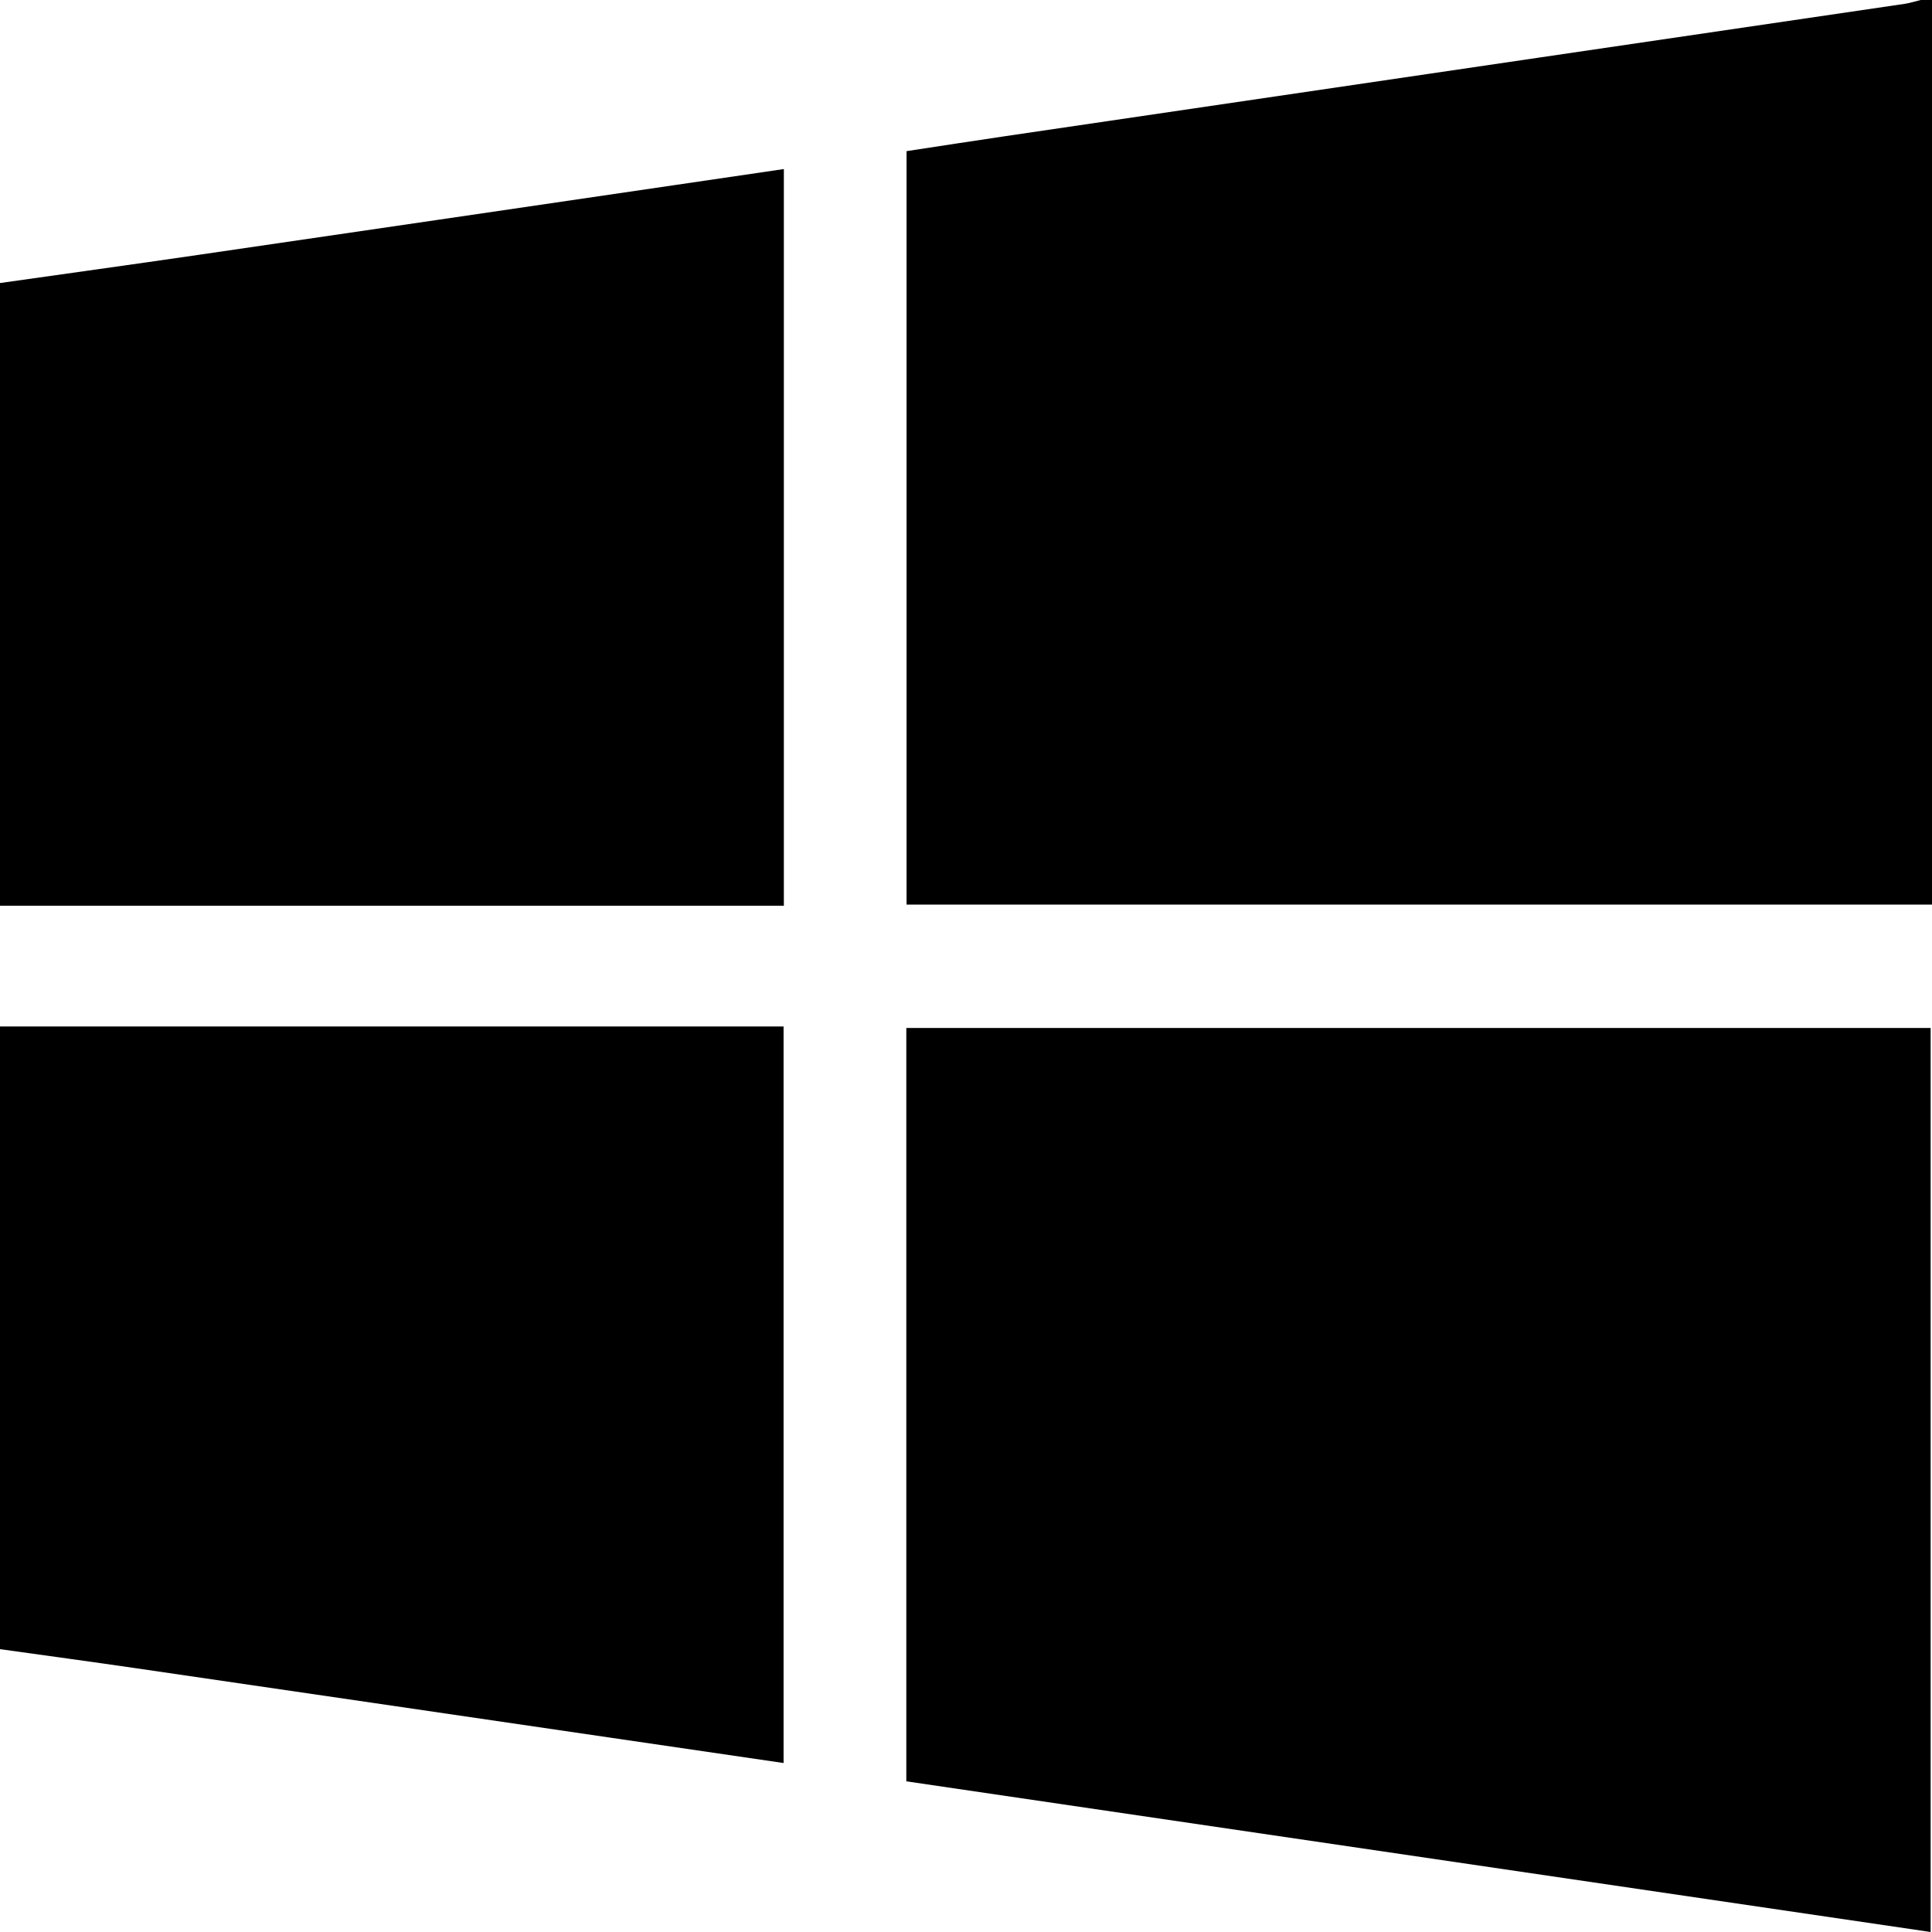
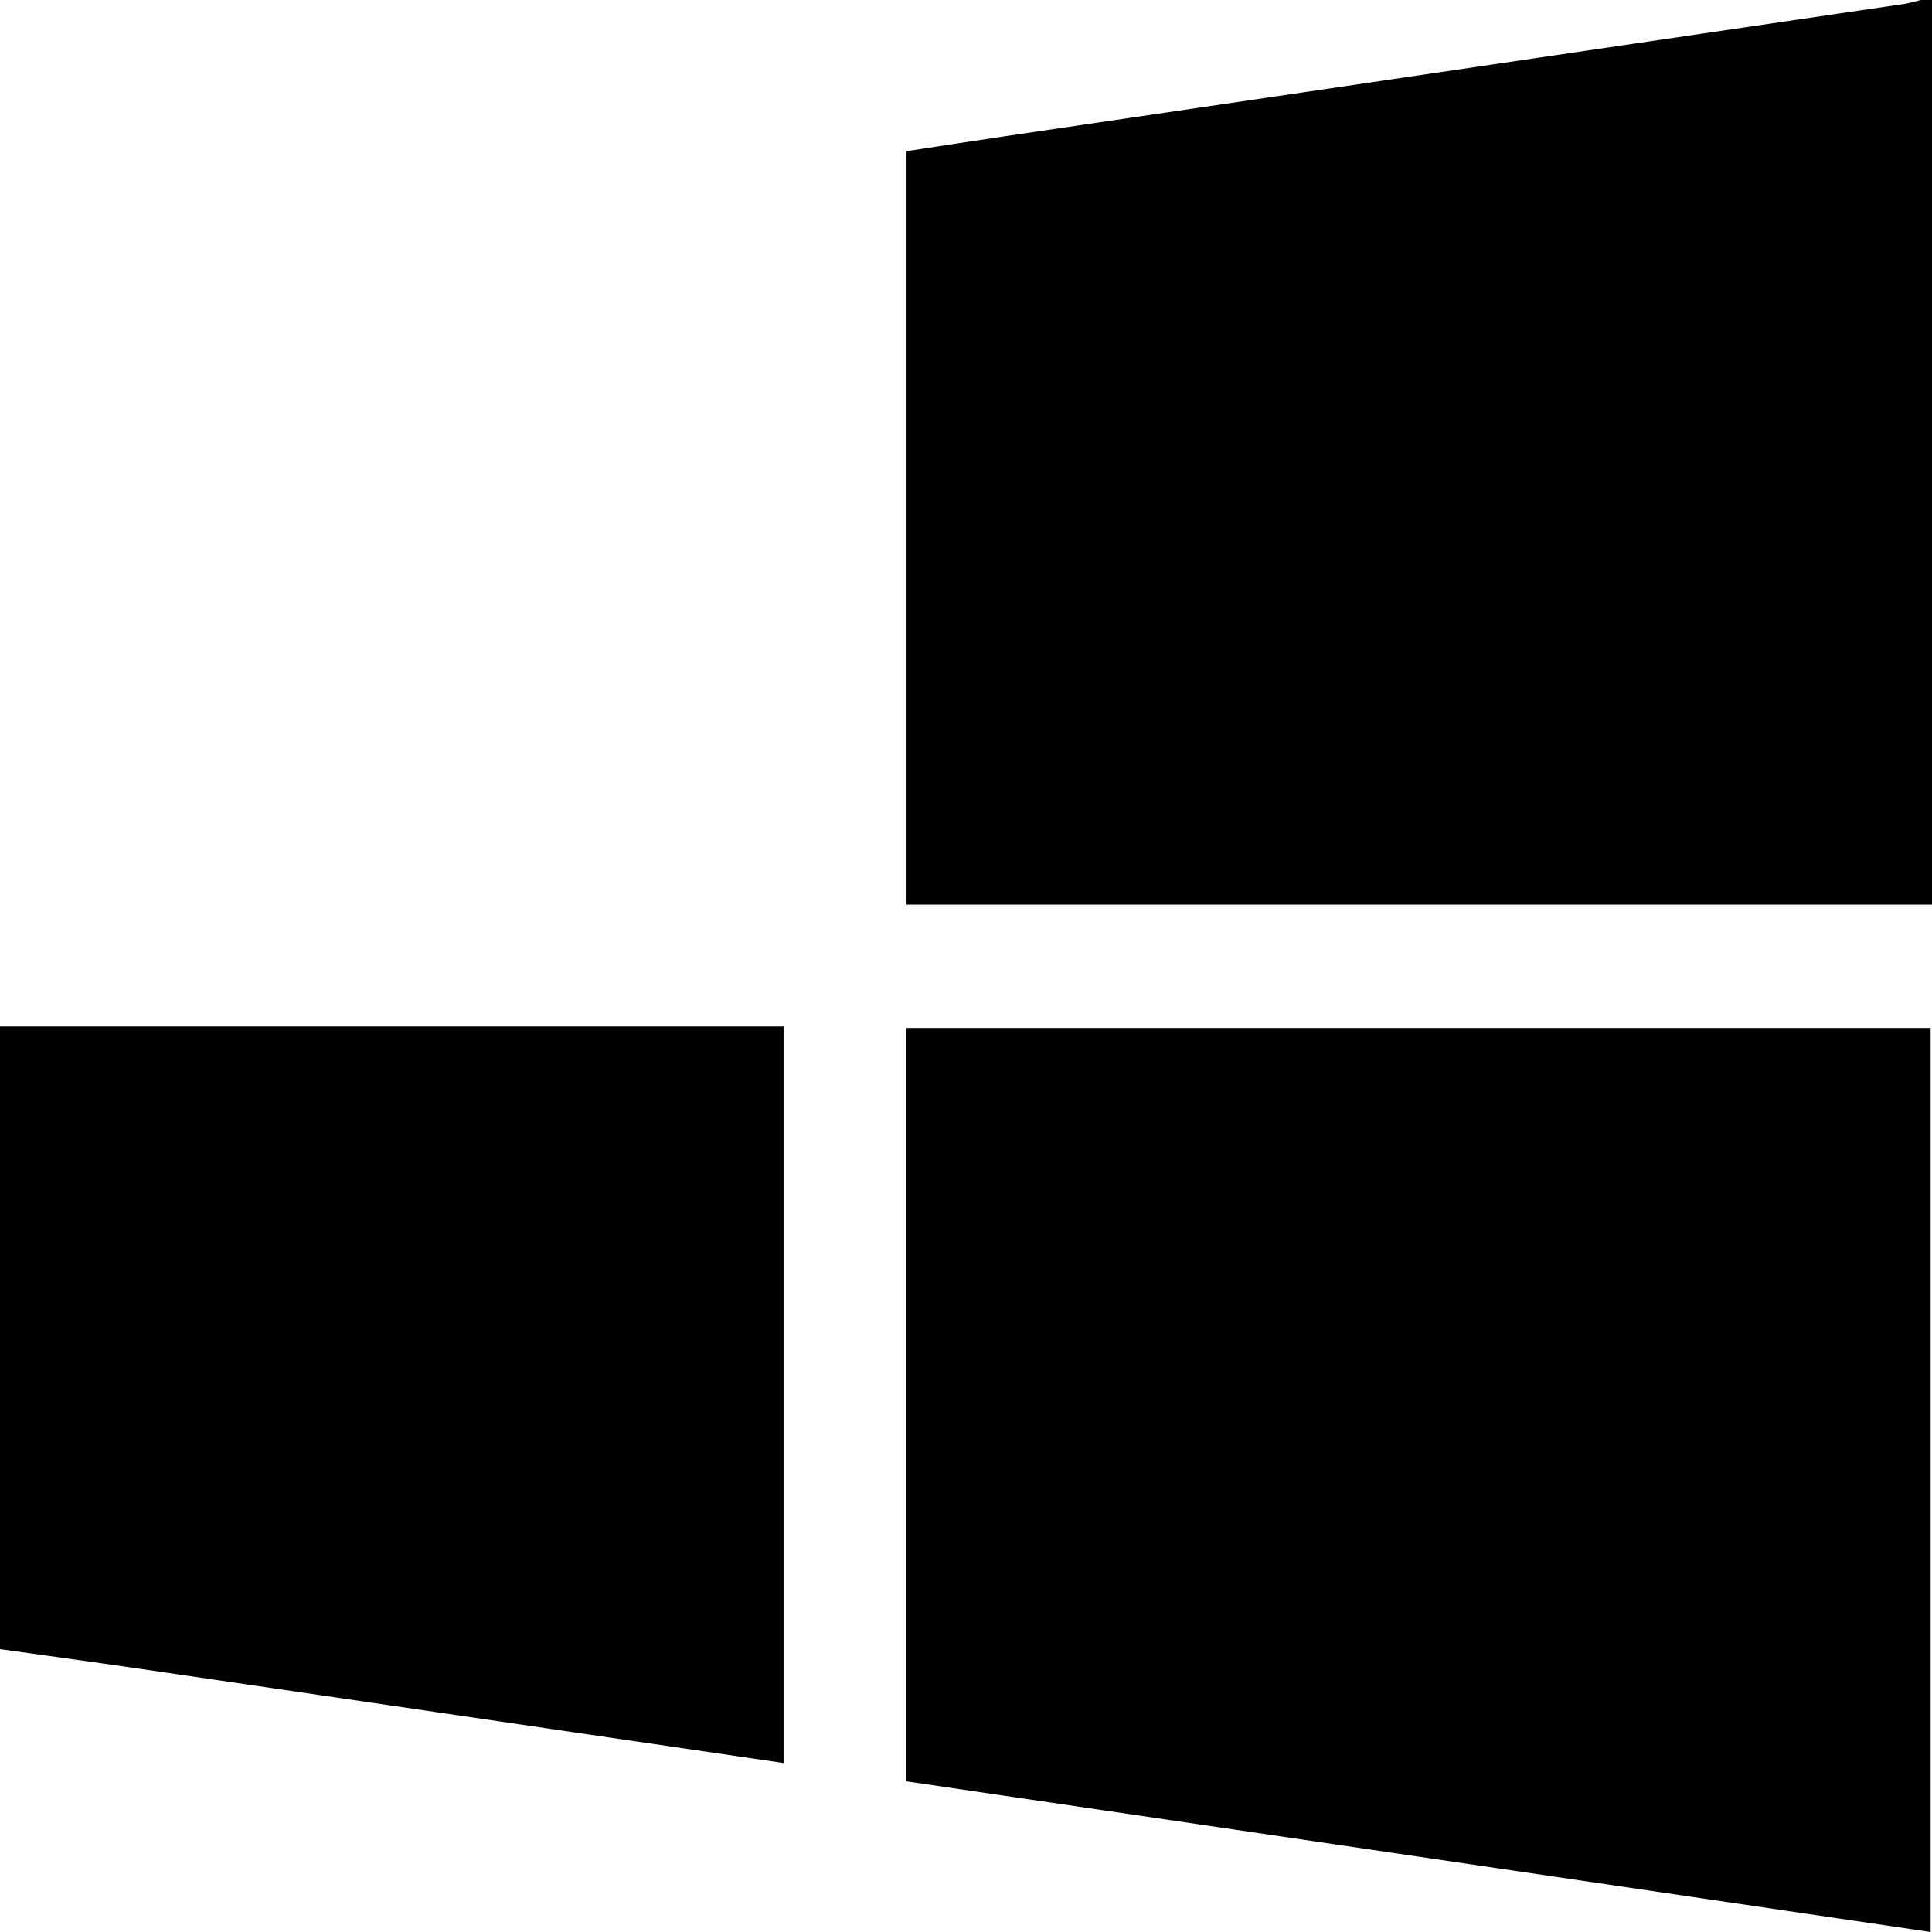
<svg xmlns="http://www.w3.org/2000/svg" enable-background="new 0 0 1024 1024" height="1024px" id="Layer_1" version="1.1" viewBox="0 0 1024 1024" width="1024px" xml:space="preserve">
  <g>
    <g>
      <path clip-rule="evenodd" d="M1024,0c0,159.609,0,319.218,0,479.437c-181.489,0-362.251,0-543.506,0     c0-132.902,0-265.454,0-399.327c17.325-2.633,34.922-5.376,52.542-7.972c93.879-13.841,187.76-27.651,281.643-41.459     c64.896-9.542,129.8-19.053,194.69-28.625c2.915-0.431,5.755-1.358,8.63-2.054C1019.999,0,1022,0,1024,0z" fill-rule="evenodd" />
-       <path clip-rule="evenodd" d="M0,150.015c34.917-4.948,69.852-9.782,104.749-14.869     c84.634-12.334,169.25-24.786,253.873-37.194c18.737-2.748,37.473-5.502,56.837-8.347c0,130.212,0,259.683,0,390.443     c-138.564,0-277.011,0-415.458,0C0,370.037,0,260.025,0,150.015z" fill-rule="evenodd" />
      <path clip-rule="evenodd" d="M0,544.055c138.209,0,276.417,0,415.313,0c0,130.277,0,259.98,0,390.384     c-30.752-4.504-61.013-8.932-91.273-13.363c-84.296-12.342-168.586-24.718-252.889-37.009     c-23.698-3.455-47.434-6.658-71.151-9.979C0,764.077,0,654.066,0,544.055z" fill-rule="evenodd" />
      <path clip-rule="evenodd" d="M1023.277,1024c-181.239-26.661-361.952-53.245-542.909-79.862     c0-133.37,0-265.943,0-399.3c180.736,0,361.461,0,542.909,0C1023.277,703.983,1023.277,863.412,1023.277,1024z" fill-rule="evenodd" />
    </g>
  </g>
</svg>